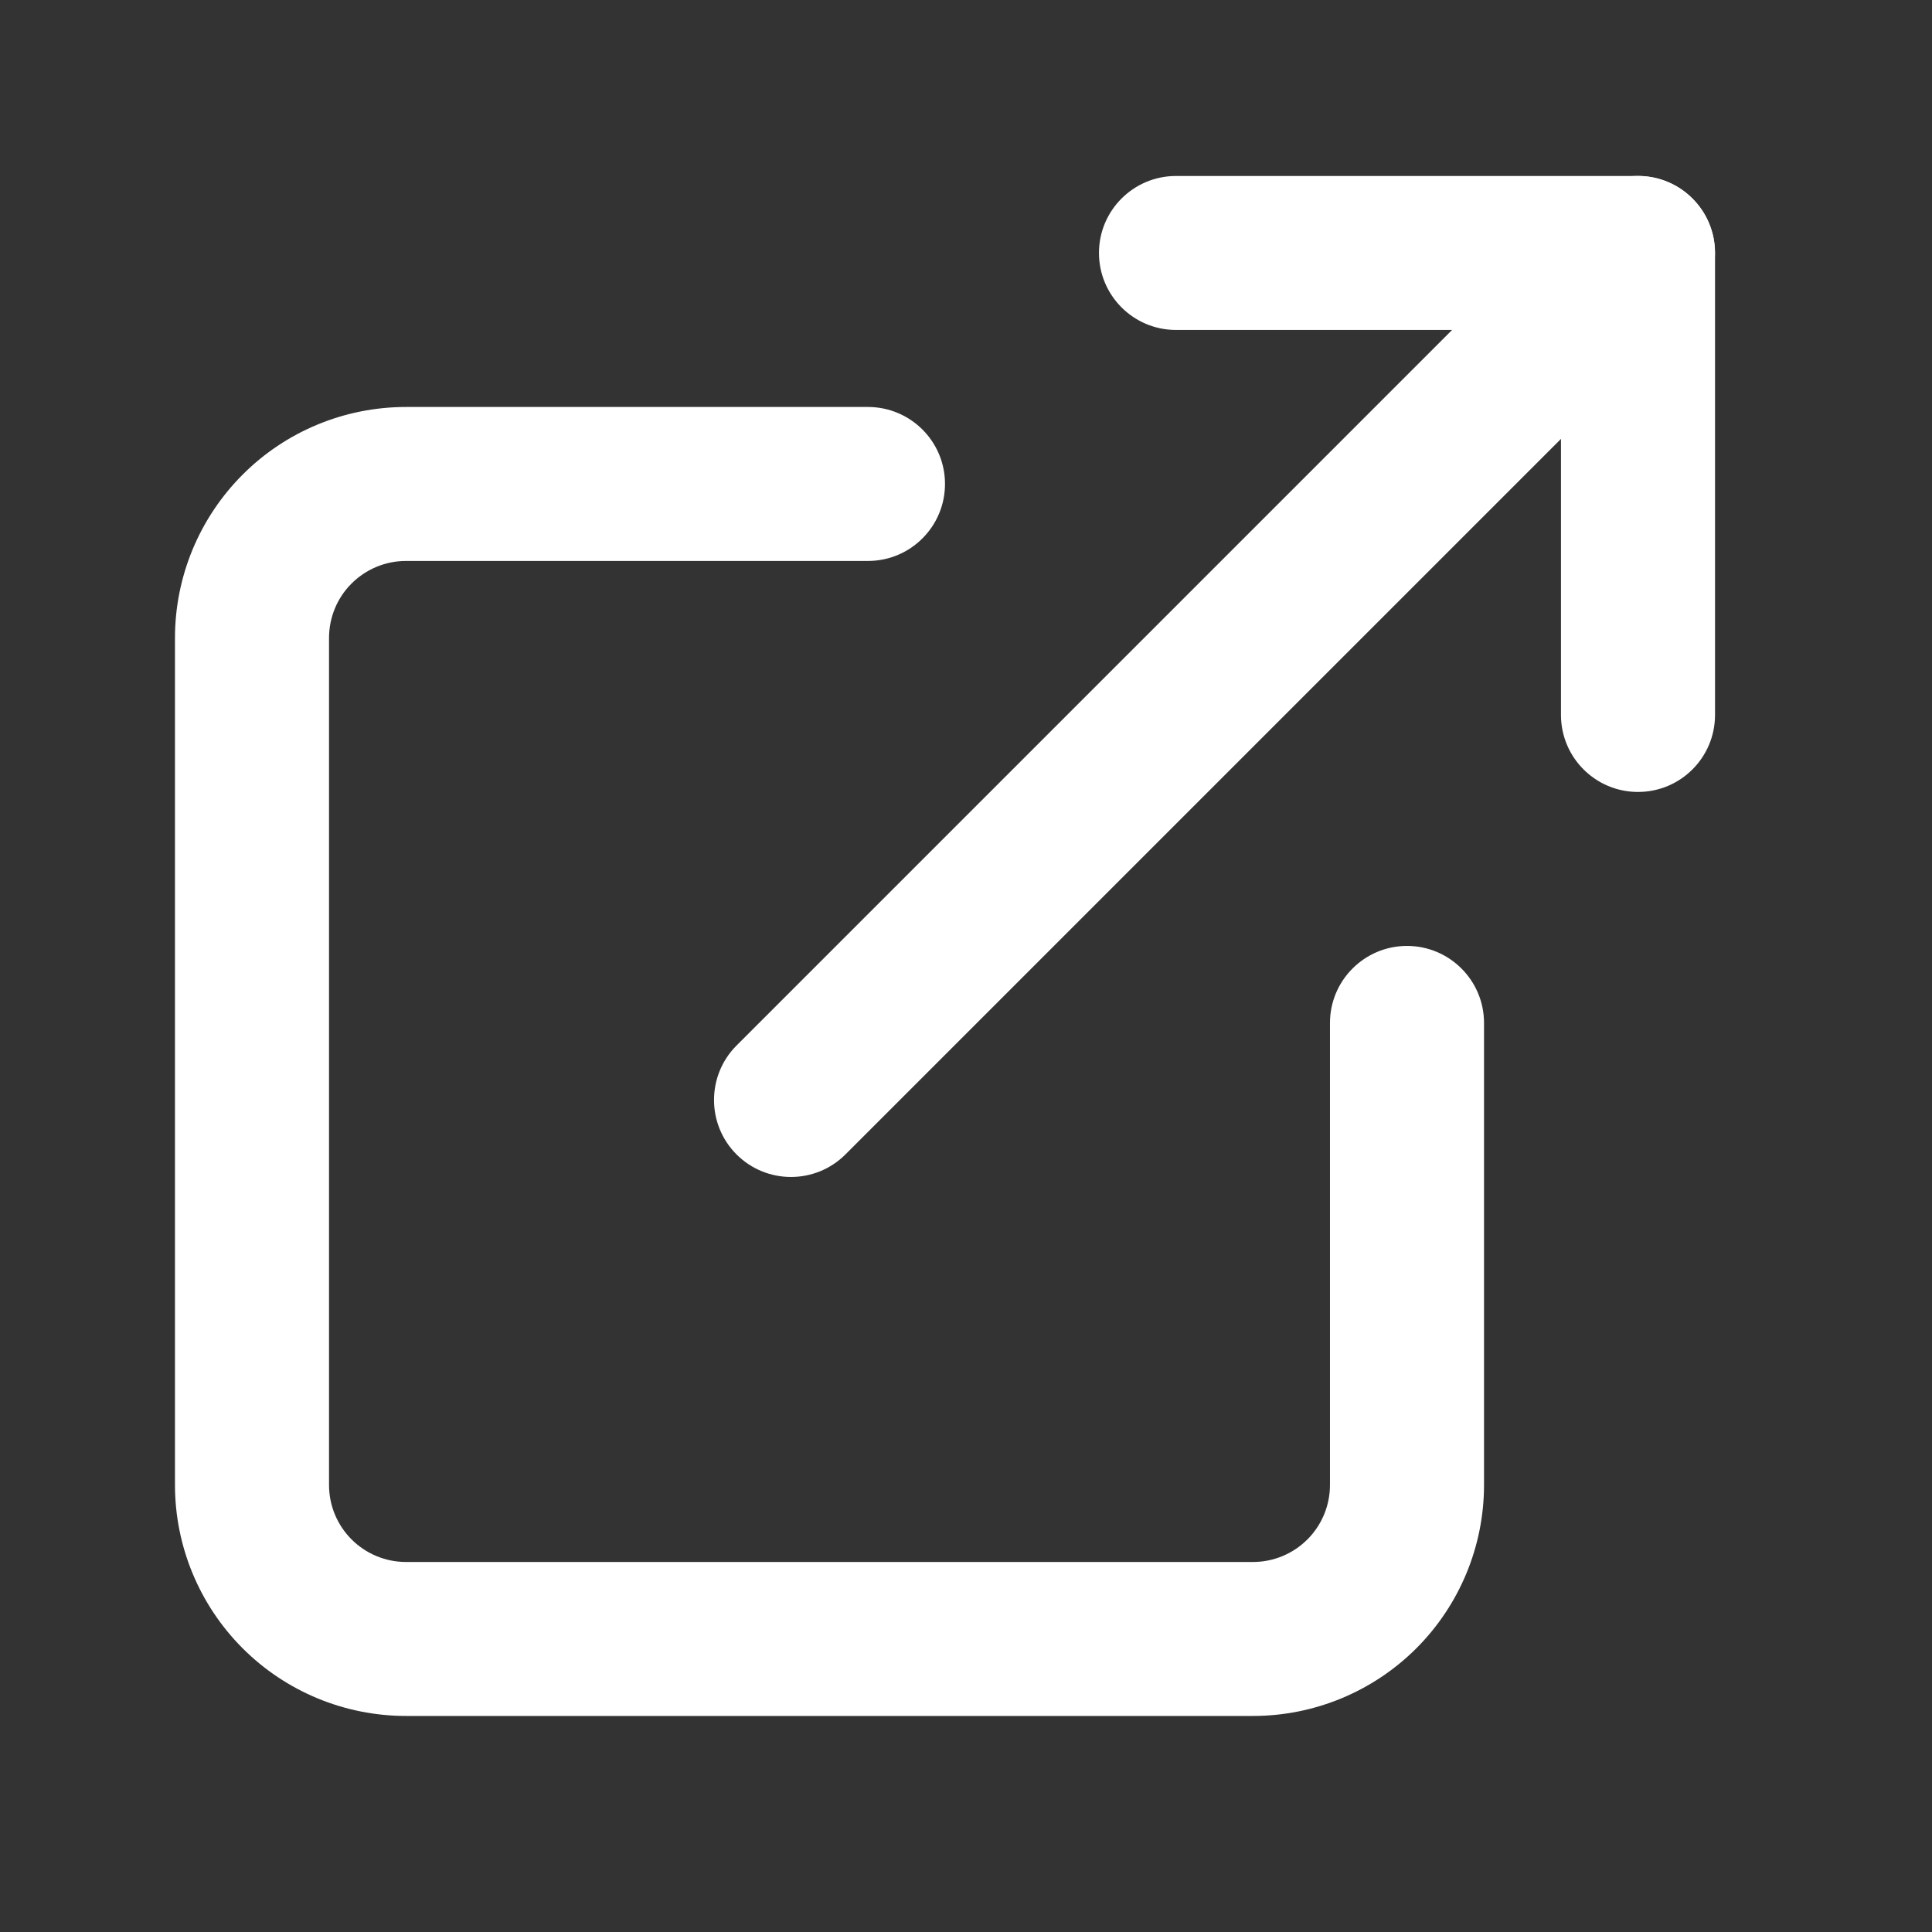
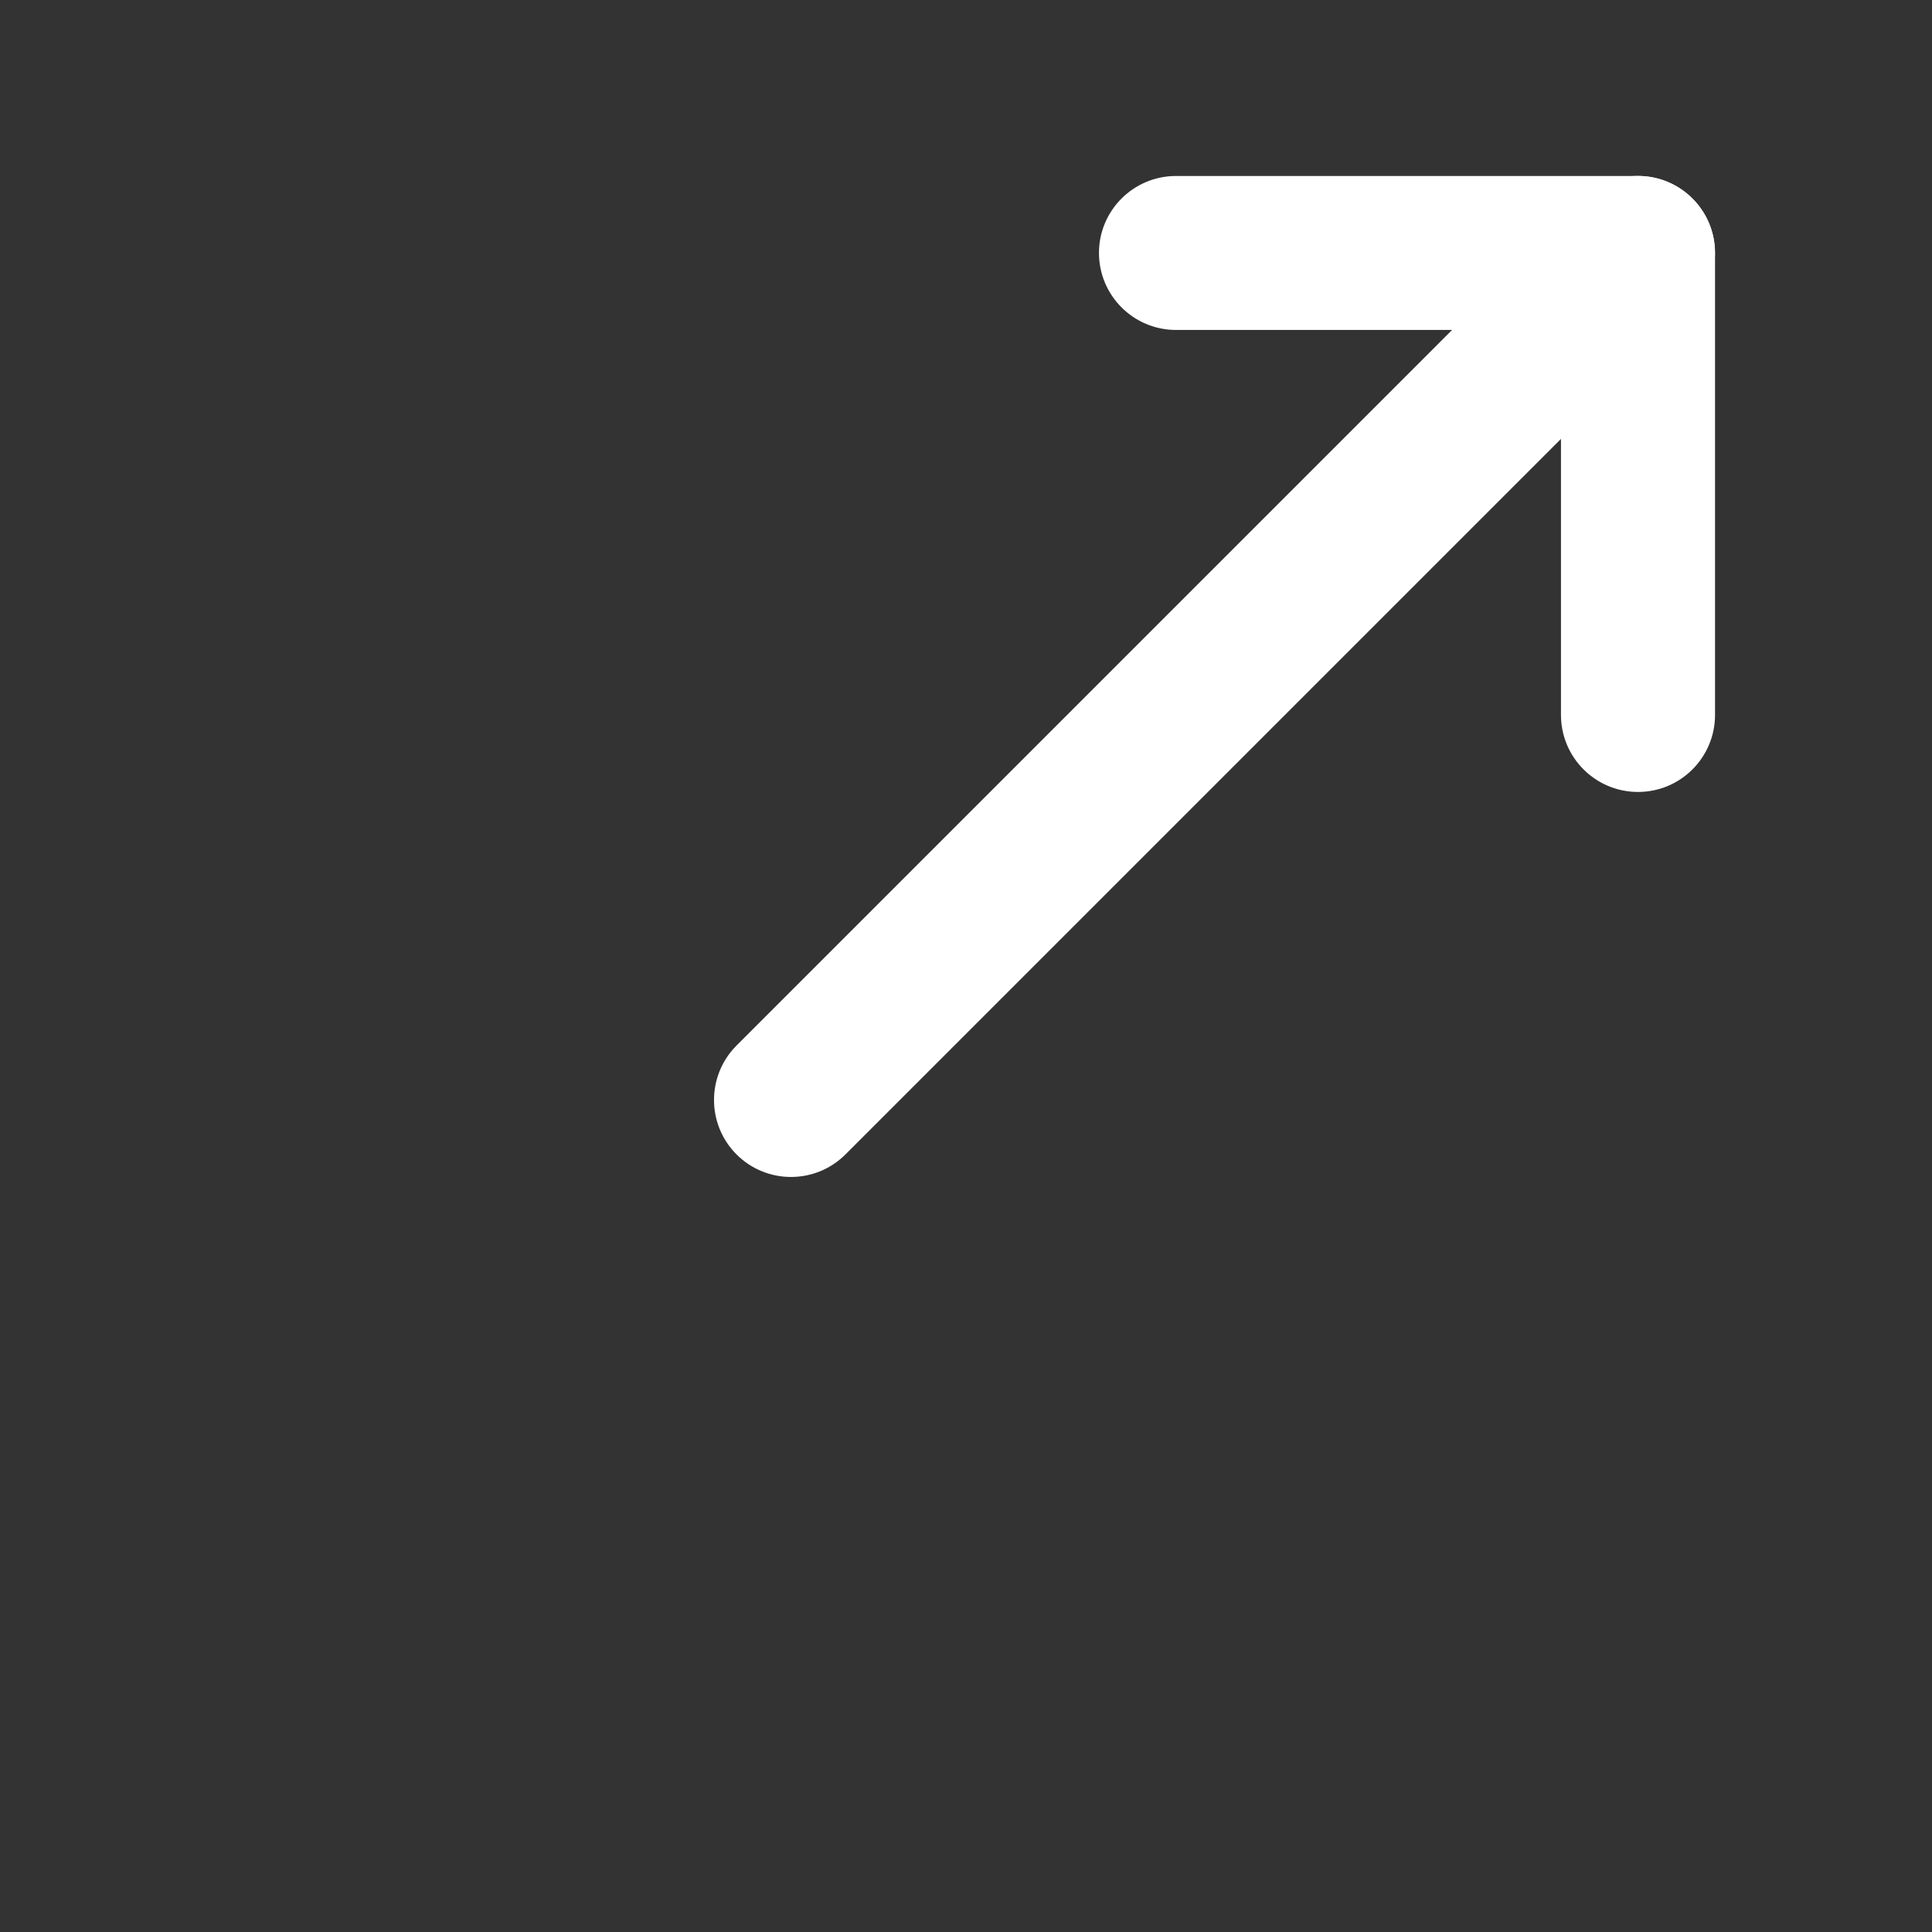
<svg xmlns="http://www.w3.org/2000/svg" width="23" height="23" viewBox="0 0 23 23" fill="none">
  <rect x="0" y="0" width="23" height="23" fill="#333333" stroke="none" />
-   <path fill-rule="evenodd" clip-rule="evenodd" d="M4.833 6.678C4.59 6.678 4.357 6.775 4.185 6.947C4.013 7.118 3.917 7.352 3.917 7.595V17.678C3.917 17.921 4.013 18.154 4.185 18.326C4.357 18.498 4.59 18.595 4.833 18.595H14.917C15.16 18.595 15.393 18.498 15.565 18.326C15.737 18.154 15.833 17.921 15.833 17.678V12.178C15.833 11.672 16.244 11.261 16.75 11.261C17.256 11.261 17.667 11.672 17.667 12.178V17.678C17.667 18.407 17.377 19.107 16.861 19.623C16.345 20.138 15.646 20.428 14.917 20.428H4.833C4.104 20.428 3.404 20.138 2.889 19.623C2.373 19.107 2.083 18.407 2.083 17.678V7.595C2.083 6.865 2.373 6.166 2.889 5.65C3.404 5.134 4.104 4.845 4.833 4.845H10.333C10.839 4.845 11.25 5.255 11.25 5.761C11.25 6.268 10.839 6.678 10.333 6.678H4.833Z" fill="white" />
  <path fill-rule="evenodd" clip-rule="evenodd" d="M13.083 3.011C13.083 2.505 13.494 2.095 14 2.095H19.5C20.006 2.095 20.417 2.505 20.417 3.011V8.511C20.417 9.018 20.006 9.428 19.5 9.428C18.994 9.428 18.583 9.018 18.583 8.511V3.928H14C13.494 3.928 13.083 3.518 13.083 3.011Z" fill="white" />
  <path fill-rule="evenodd" clip-rule="evenodd" d="M20.148 2.363C20.506 2.721 20.506 3.302 20.148 3.66L10.065 13.743C9.707 14.101 9.126 14.101 8.768 13.743C8.411 13.385 8.411 12.805 8.768 12.447L18.852 2.363C19.21 2.005 19.79 2.005 20.148 2.363Z" fill="white" />
</svg>